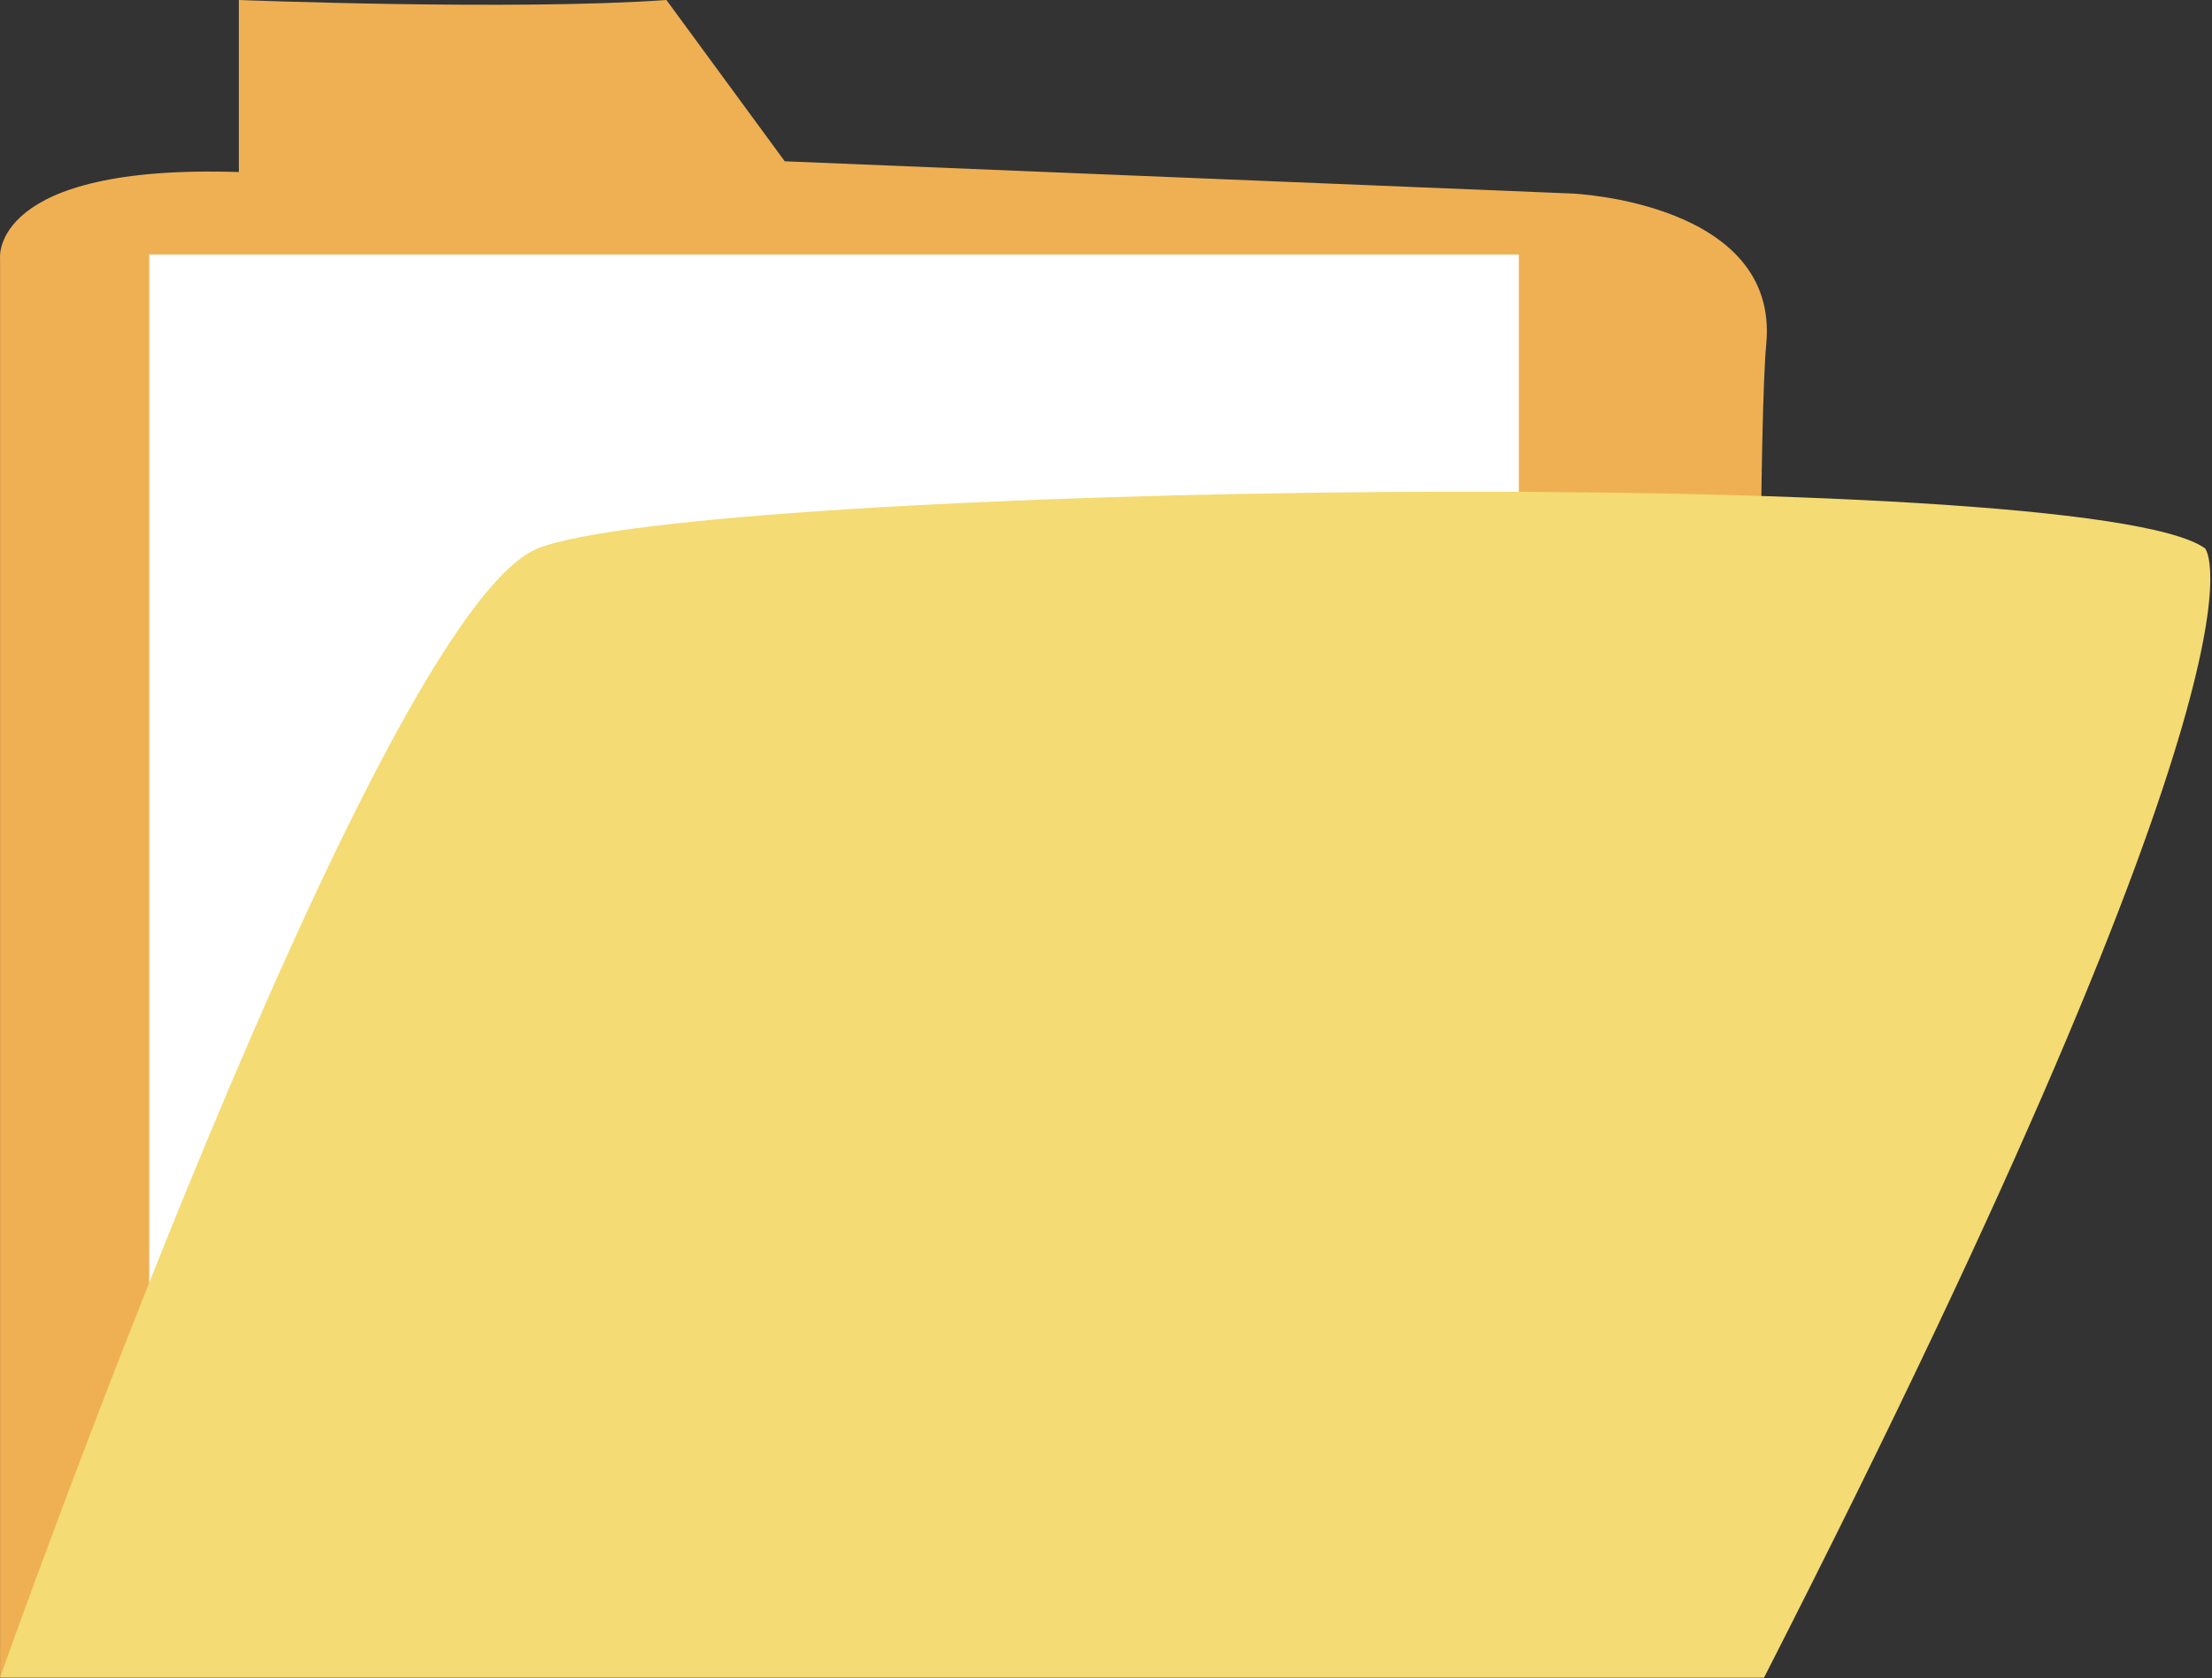
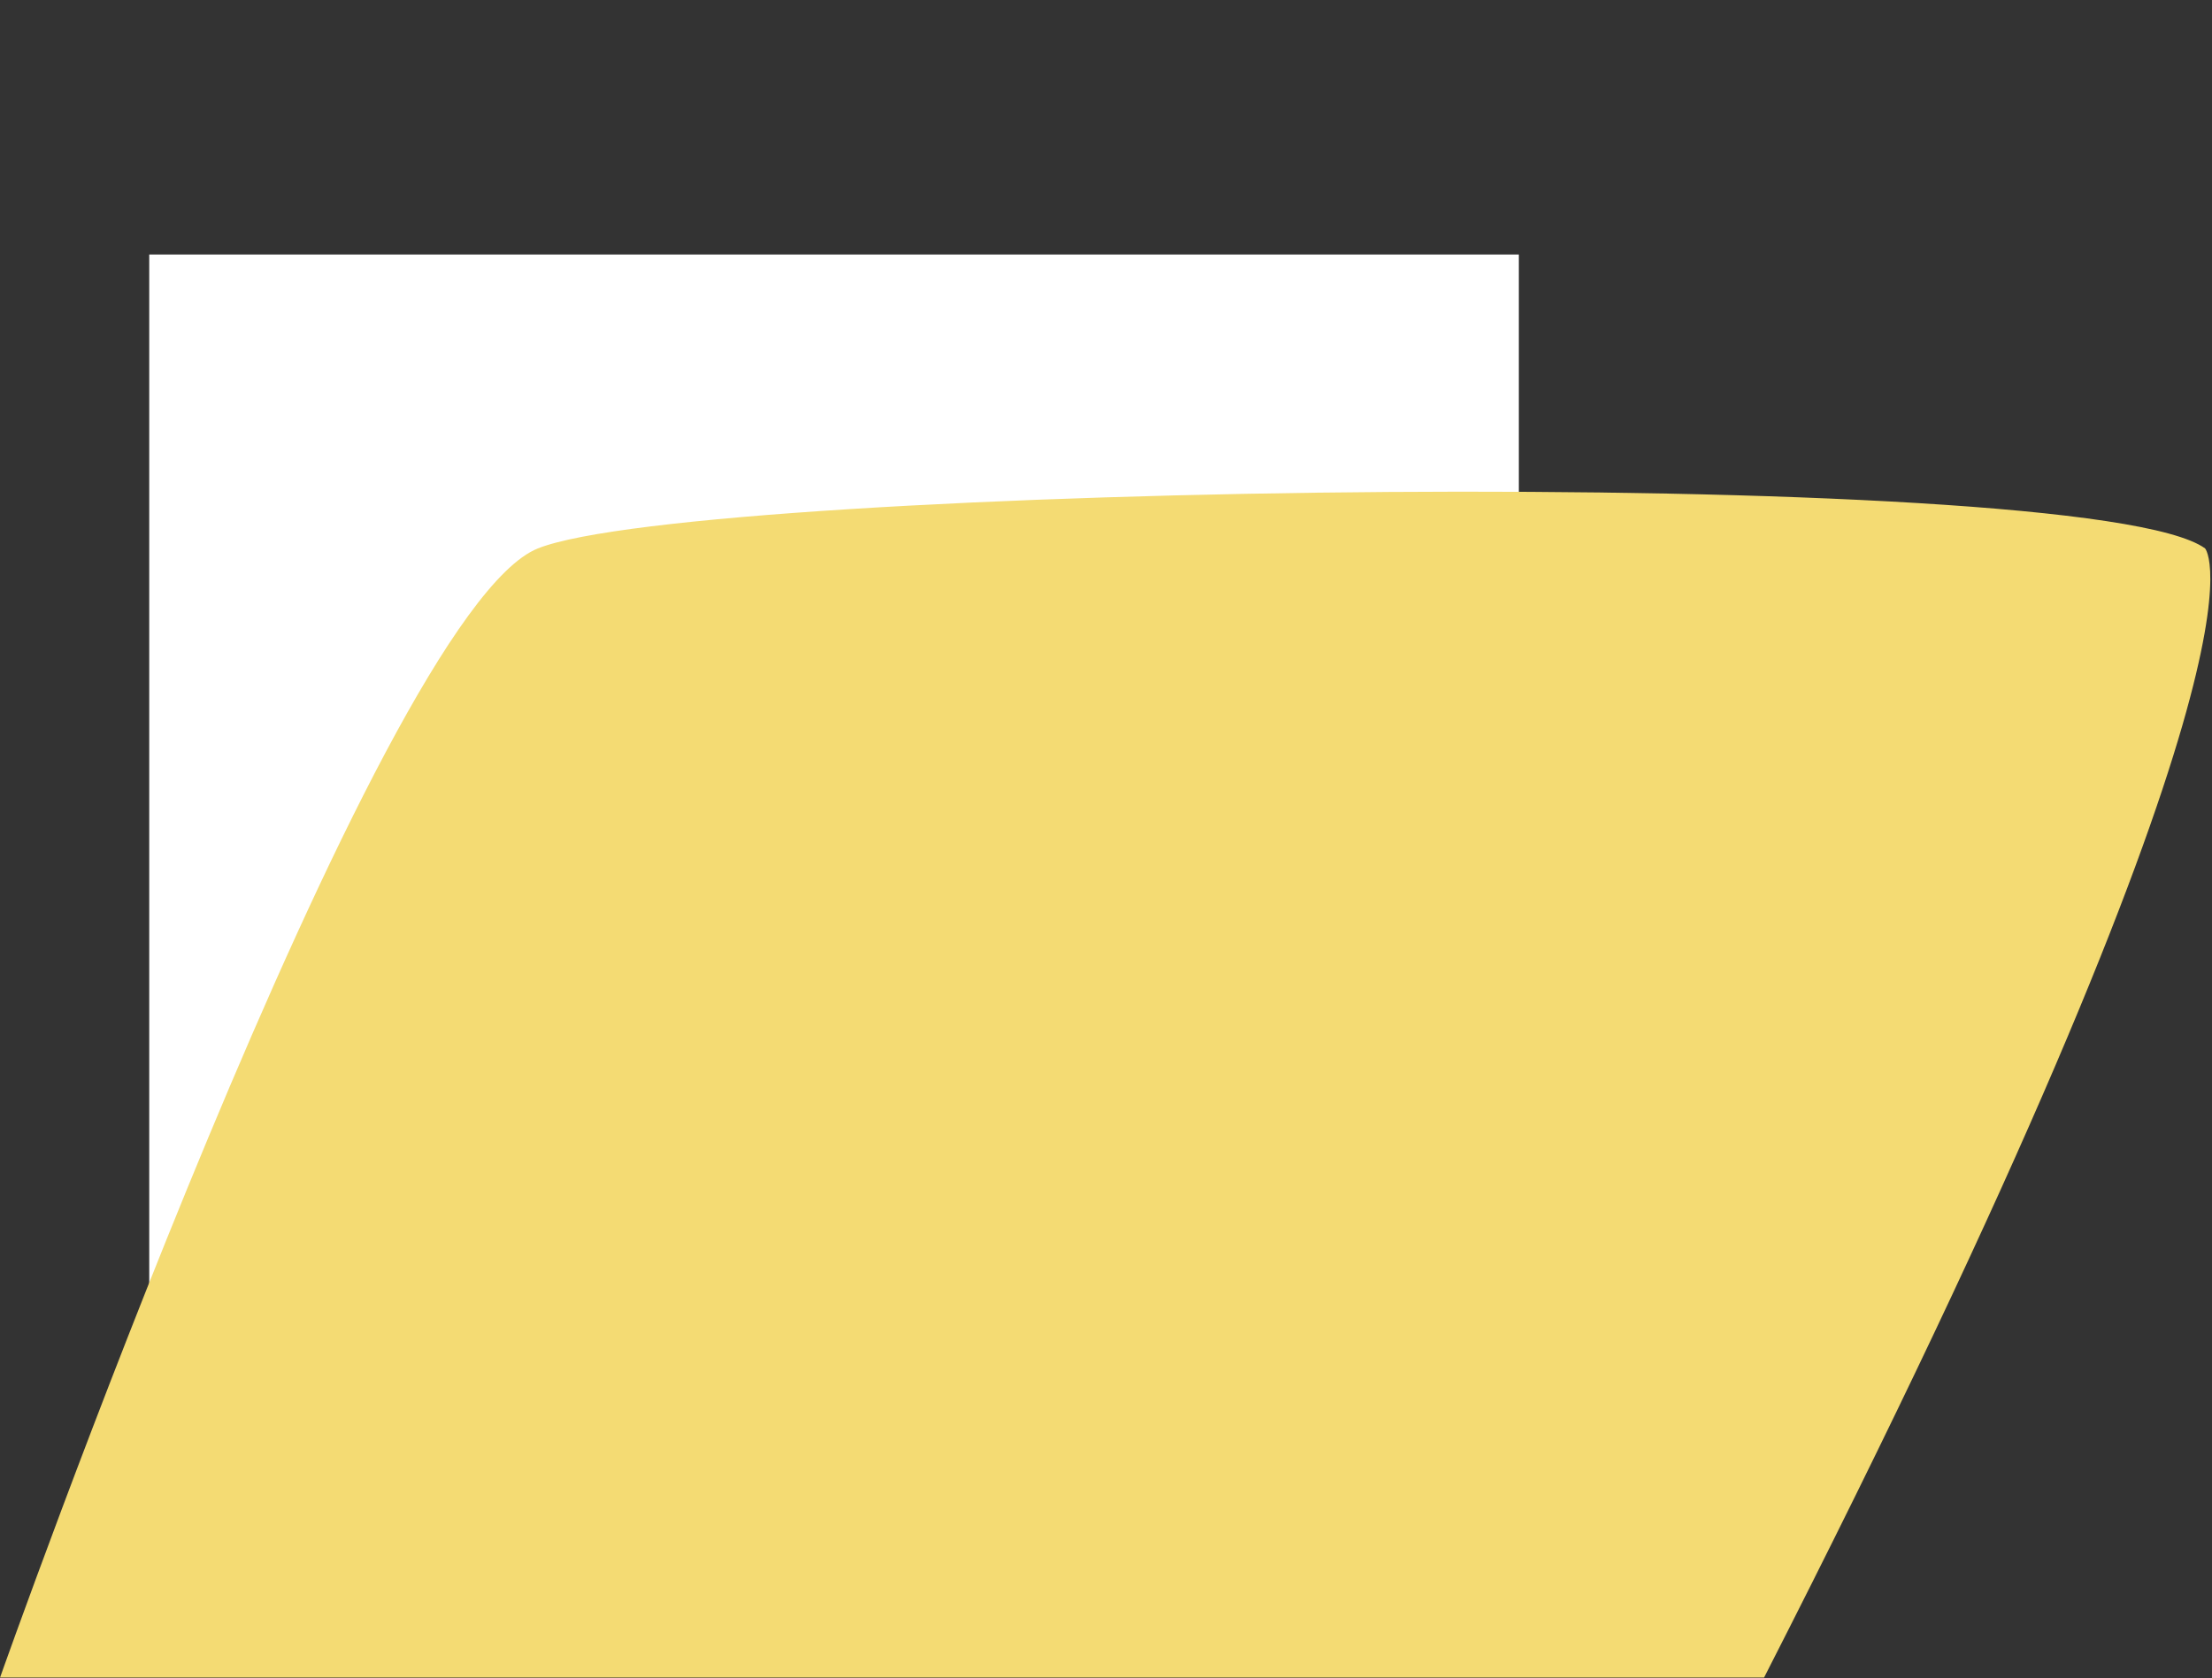
<svg xmlns="http://www.w3.org/2000/svg" width="112" height="85" viewBox="0 0 112 85" fill="none">
  <rect x="0" y="0" width="112" height="85" fill="#333333" stroke="none" />
-   <path d="M0.003 84.961V13.072C0.003 13.072 -0.494 8.306 12.094 8.714V0C12.094 0 26.118 0.545 33.743 0L39.734 8.169L79.627 9.803C79.627 9.803 90.11 10.252 89.431 17.428C88.75 24.604 89.32 84.961 89.32 84.961H0.003Z" fill="#EFB054" />
  <path d="M7.556 12.89H76.903V80.059H7.556V12.89Z" fill="white" />
  <path d="M0.003 84.961C0.003 84.961 19.064 31.043 27.234 27.776C35.403 24.508 105.66 23.419 111.651 27.776C111.651 27.776 116.007 32.678 89.321 84.961H0.003Z" fill="#F4DB73" />
</svg>